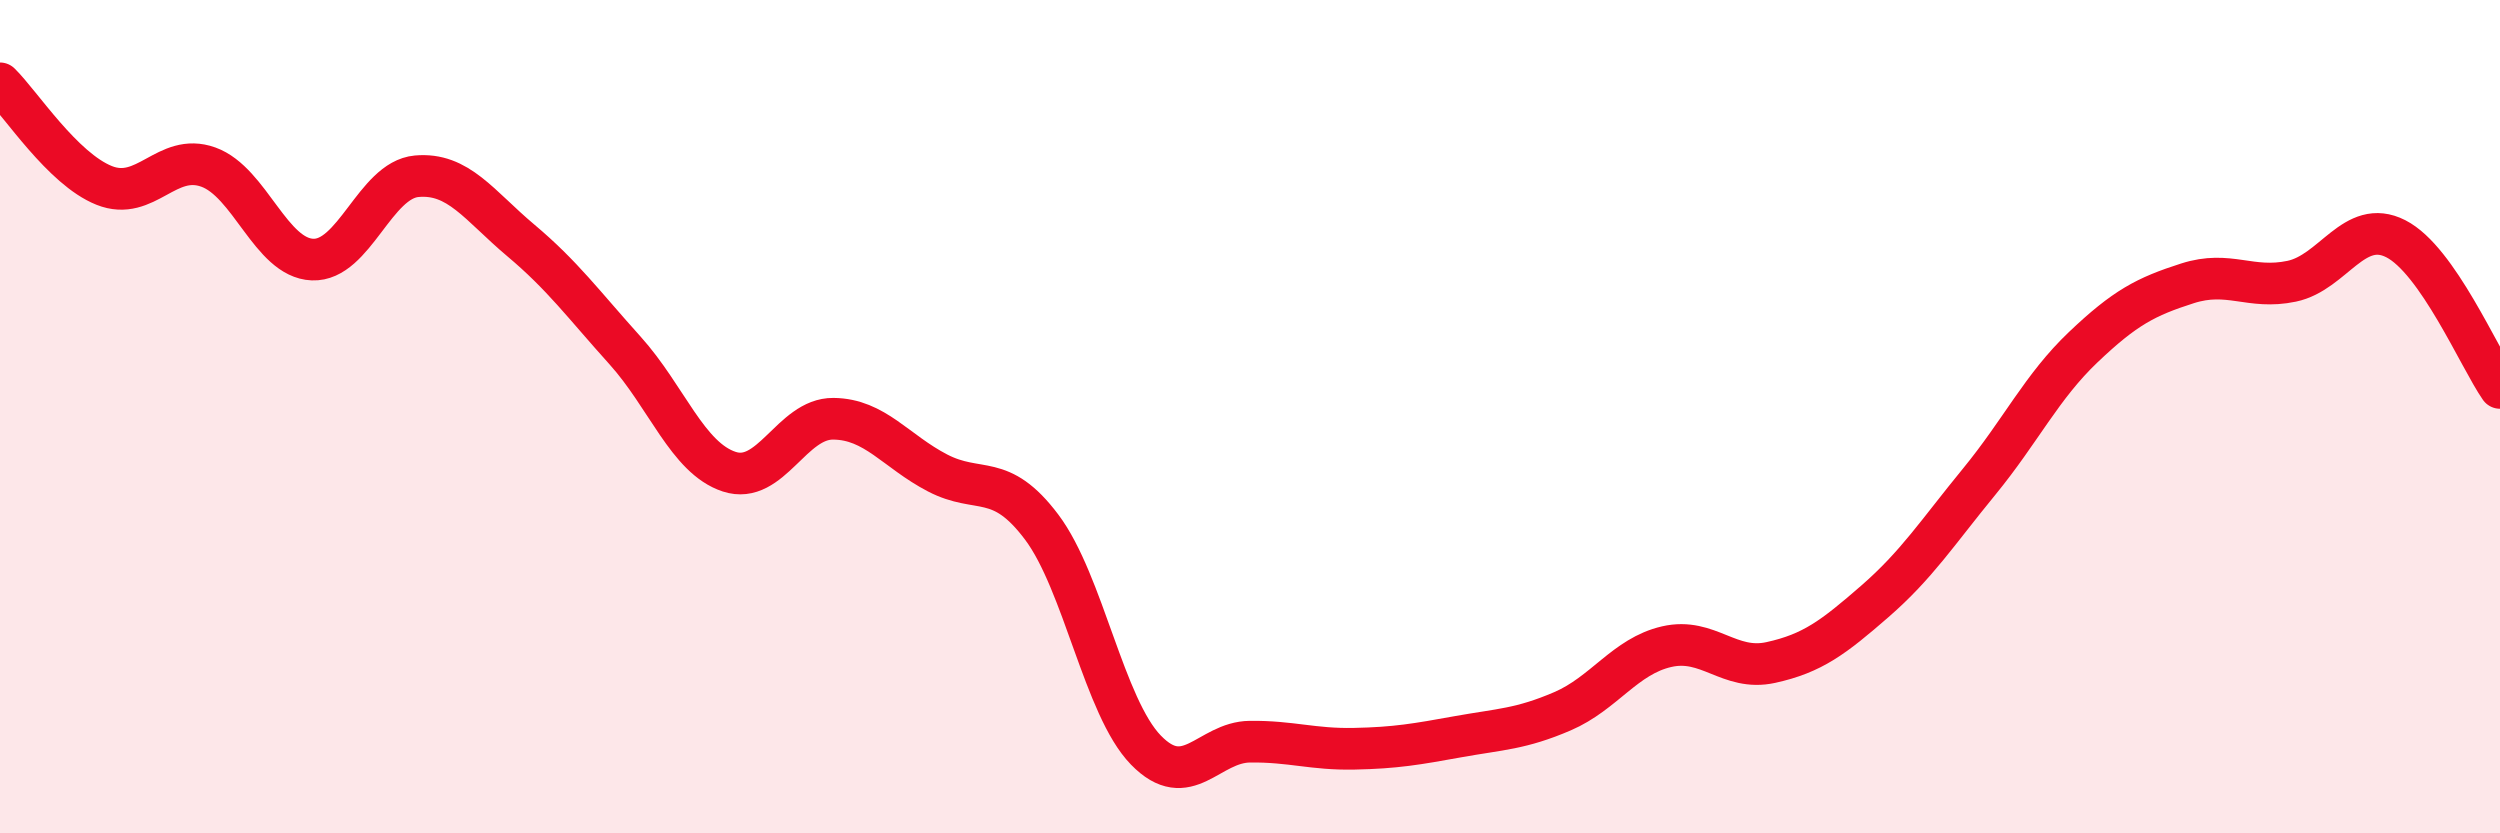
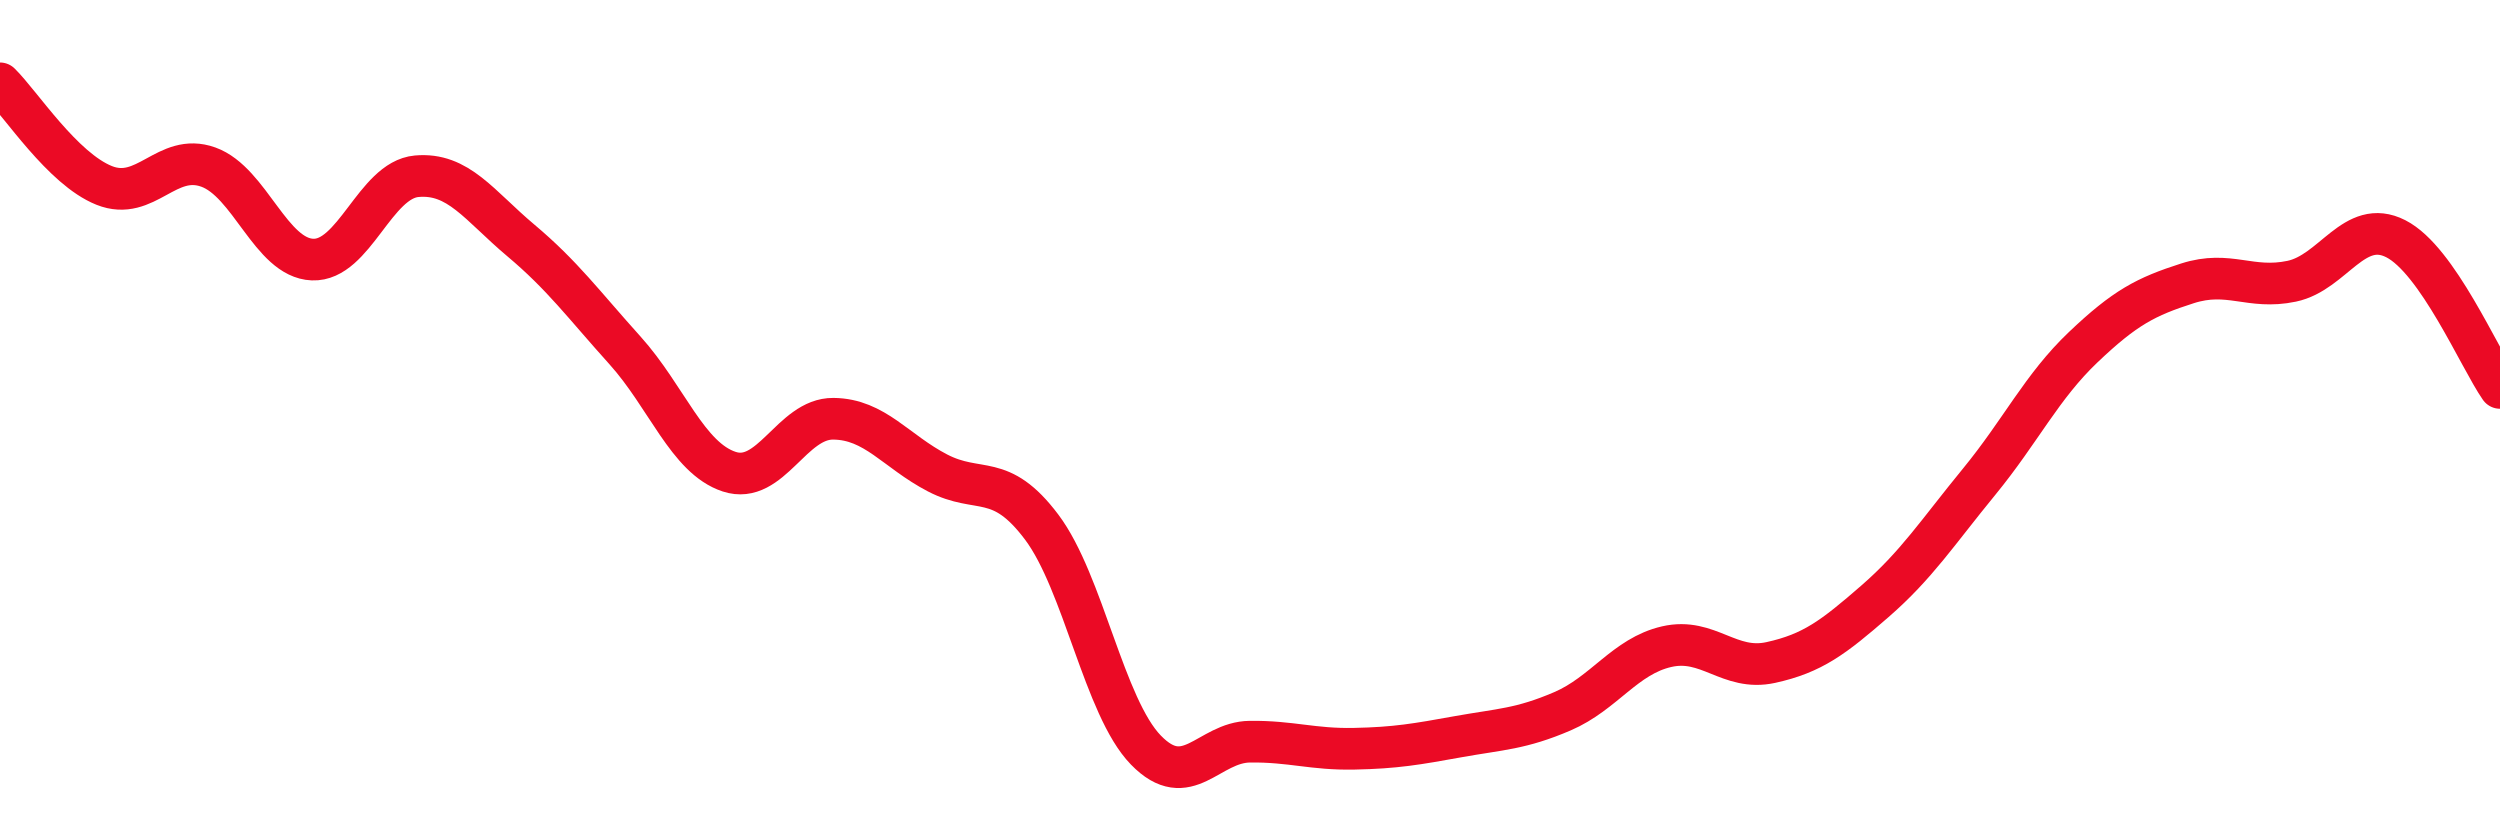
<svg xmlns="http://www.w3.org/2000/svg" width="60" height="20" viewBox="0 0 60 20">
-   <path d="M 0,2 C 0.5,2.49 1.5,4.05 2.5,4.45 C 3.5,4.85 4,3.65 5,4.01 C 6,4.37 6.5,6.19 7.5,6.23 C 8.5,6.27 9,4.32 10,4.23 C 11,4.14 11.5,4.93 12.5,5.77 C 13.5,6.61 14,7.3 15,8.41 C 16,9.52 16.5,10.99 17.5,11.32 C 18.5,11.65 19,10.04 20,10.05 C 21,10.06 21.5,10.83 22.5,11.35 C 23.5,11.87 24,11.32 25,12.65 C 26,13.98 26.5,16.97 27.5,18 C 28.5,19.03 29,17.81 30,17.8 C 31,17.79 31.5,17.99 32.5,17.97 C 33.5,17.95 34,17.86 35,17.68 C 36,17.5 36.5,17.5 37.5,17.07 C 38.5,16.64 39,15.75 40,15.52 C 41,15.29 41.5,16.12 42.5,15.9 C 43.5,15.68 44,15.3 45,14.43 C 46,13.56 46.5,12.78 47.5,11.56 C 48.5,10.34 49,9.28 50,8.33 C 51,7.38 51.5,7.12 52.5,6.8 C 53.5,6.48 54,6.96 55,6.75 C 56,6.54 56.5,5.22 57.5,5.73 C 58.5,6.24 59.5,8.59 60,9.31L60 20L0 20Z" fill="#EB0A25" opacity="0.1" stroke-linecap="round" stroke-linejoin="round" />
  <path d="M 0,2 C 0.5,2.49 1.5,4.05 2.5,4.45 C 3.5,4.85 4,3.65 5,4.01 C 6,4.37 6.5,6.19 7.5,6.23 C 8.5,6.27 9,4.32 10,4.23 C 11,4.14 11.5,4.93 12.5,5.77 C 13.5,6.61 14,7.3 15,8.41 C 16,9.52 16.5,10.99 17.5,11.32 C 18.5,11.65 19,10.04 20,10.05 C 21,10.06 21.5,10.83 22.5,11.35 C 23.5,11.87 24,11.32 25,12.65 C 26,13.98 26.5,16.97 27.5,18 C 28.5,19.03 29,17.81 30,17.8 C 31,17.79 31.5,17.99 32.5,17.97 C 33.5,17.95 34,17.86 35,17.68 C 36,17.5 36.5,17.5 37.5,17.07 C 38.5,16.64 39,15.75 40,15.52 C 41,15.29 41.5,16.12 42.5,15.9 C 43.5,15.68 44,15.3 45,14.43 C 46,13.56 46.5,12.78 47.5,11.56 C 48.5,10.34 49,9.28 50,8.33 C 51,7.38 51.5,7.12 52.5,6.8 C 53.5,6.48 54,6.96 55,6.75 C 56,6.54 56.5,5.22 57.5,5.73 C 58.5,6.24 59.5,8.59 60,9.31" stroke="#EB0A25" stroke-width="1" fill="none" stroke-linecap="round" stroke-linejoin="round" />
</svg>